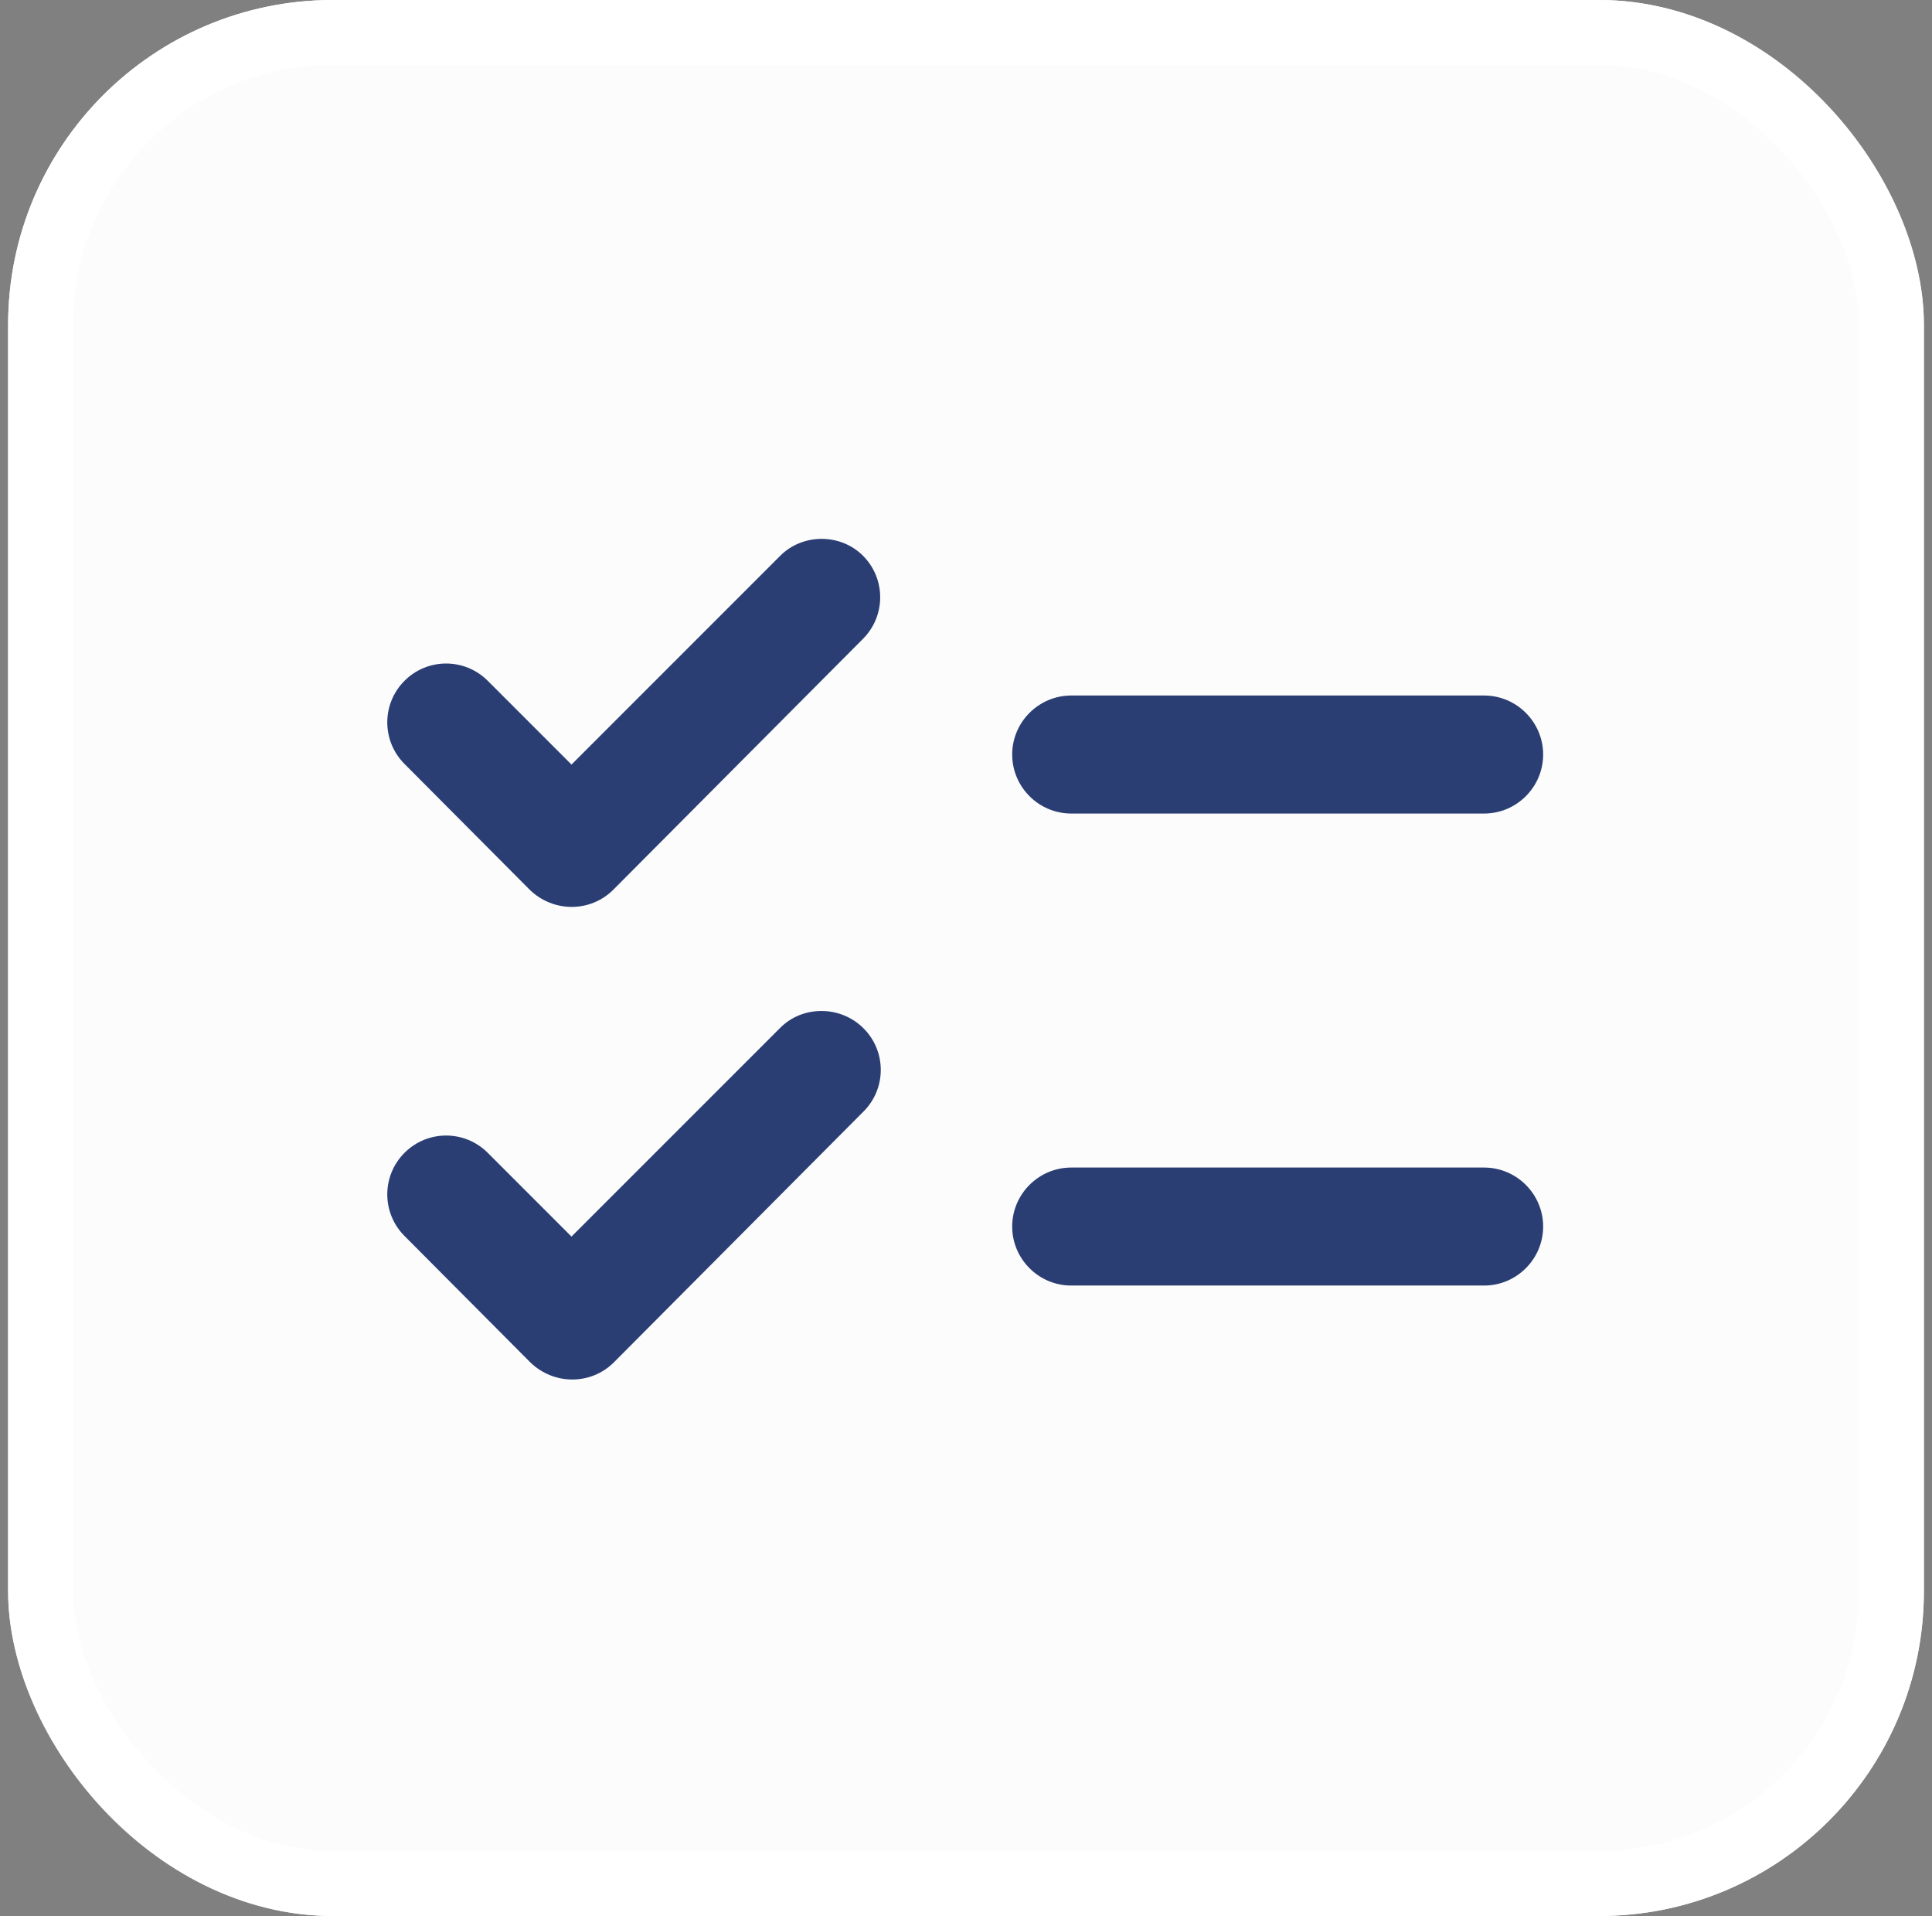
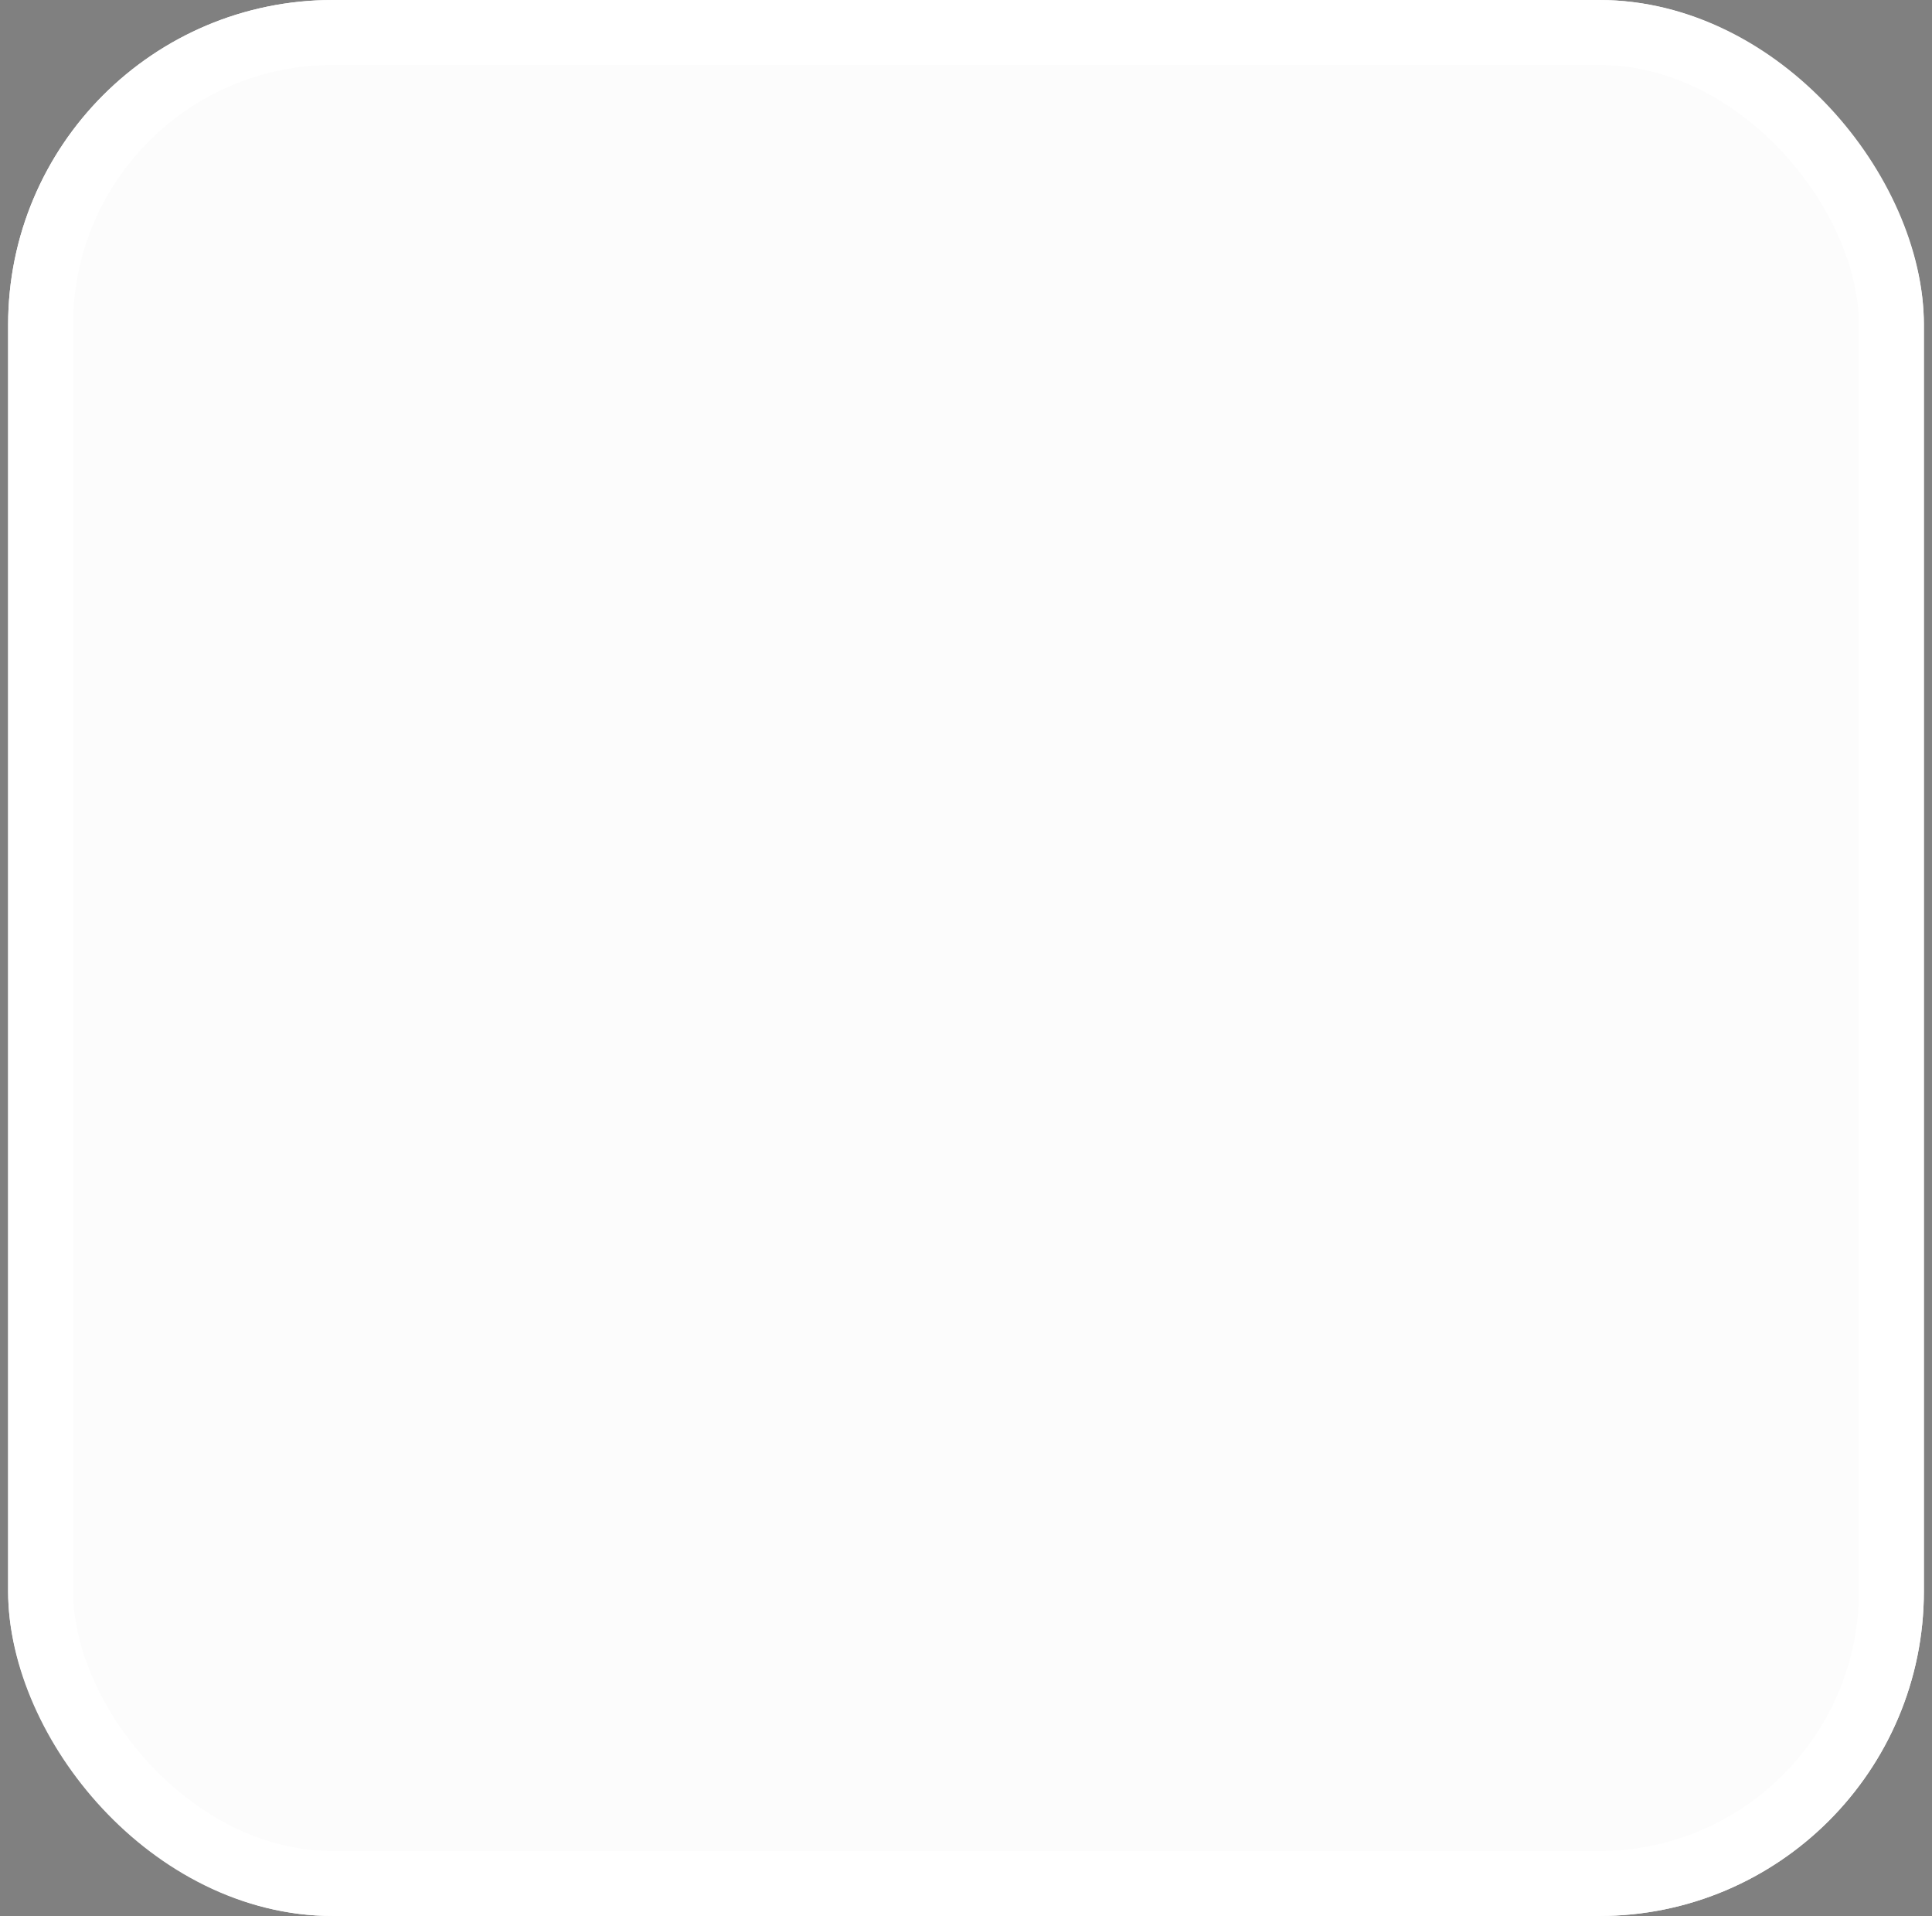
<svg xmlns="http://www.w3.org/2000/svg" width="119" height="118" viewBox="0 0 119 118" fill="none">
  <rect x="0" y="0" width="119" height="118" fill="#808080" stroke="none" />
  <g id="Checklist">
    <g clip-path="url(#clip0_38_549)">
      <rect x="0.5" width="118" height="118" rx="20" fill="#FCFCFC" />
      <g id="Group">
-         <path id="Vector" d="M95.049 46.469C95.049 44.47 93.414 42.835 91.415 42.835H65.979C63.98 42.835 62.345 44.47 62.345 46.469C62.345 48.468 63.98 50.103 65.979 50.103H91.415C93.414 50.103 95.049 48.468 95.049 46.469ZM62.345 75.539C62.345 77.538 63.98 79.173 65.979 79.173H91.415C93.414 79.173 95.049 77.538 95.049 75.539C95.049 73.541 93.414 71.906 91.415 71.906H65.979C63.98 71.906 62.345 73.541 62.345 75.539ZM53.152 34.223C54.569 35.64 54.569 37.93 53.152 39.347L37.781 54.79C36.364 56.208 34.074 56.208 32.621 54.79L24.917 47.05C23.5 45.633 23.5 43.344 24.917 41.927C26.334 40.51 28.623 40.51 30.041 41.927L35.201 47.087L48.064 34.223C49.445 32.842 51.771 32.842 53.152 34.223ZM53.188 63.33C54.605 64.747 54.605 67.036 53.188 68.454L37.817 83.897C36.4 85.314 34.111 85.314 32.657 83.897L24.917 76.121C23.5 74.704 23.5 72.414 24.917 70.997C26.334 69.58 28.623 69.58 30.041 70.997L35.201 76.157L48.064 63.294C49.445 61.913 51.771 61.913 53.188 63.33Z" fill="#2A3E74" />
-       </g>
+         </g>
    </g>
    <rect x="2.5" y="2" width="114" height="114" rx="18" stroke="white" stroke-width="4" />
  </g>
  <defs>
    <clipPath id="clip0_38_549">
      <rect x="0.5" width="118" height="118" rx="20" fill="white" />
    </clipPath>
  </defs>
</svg>